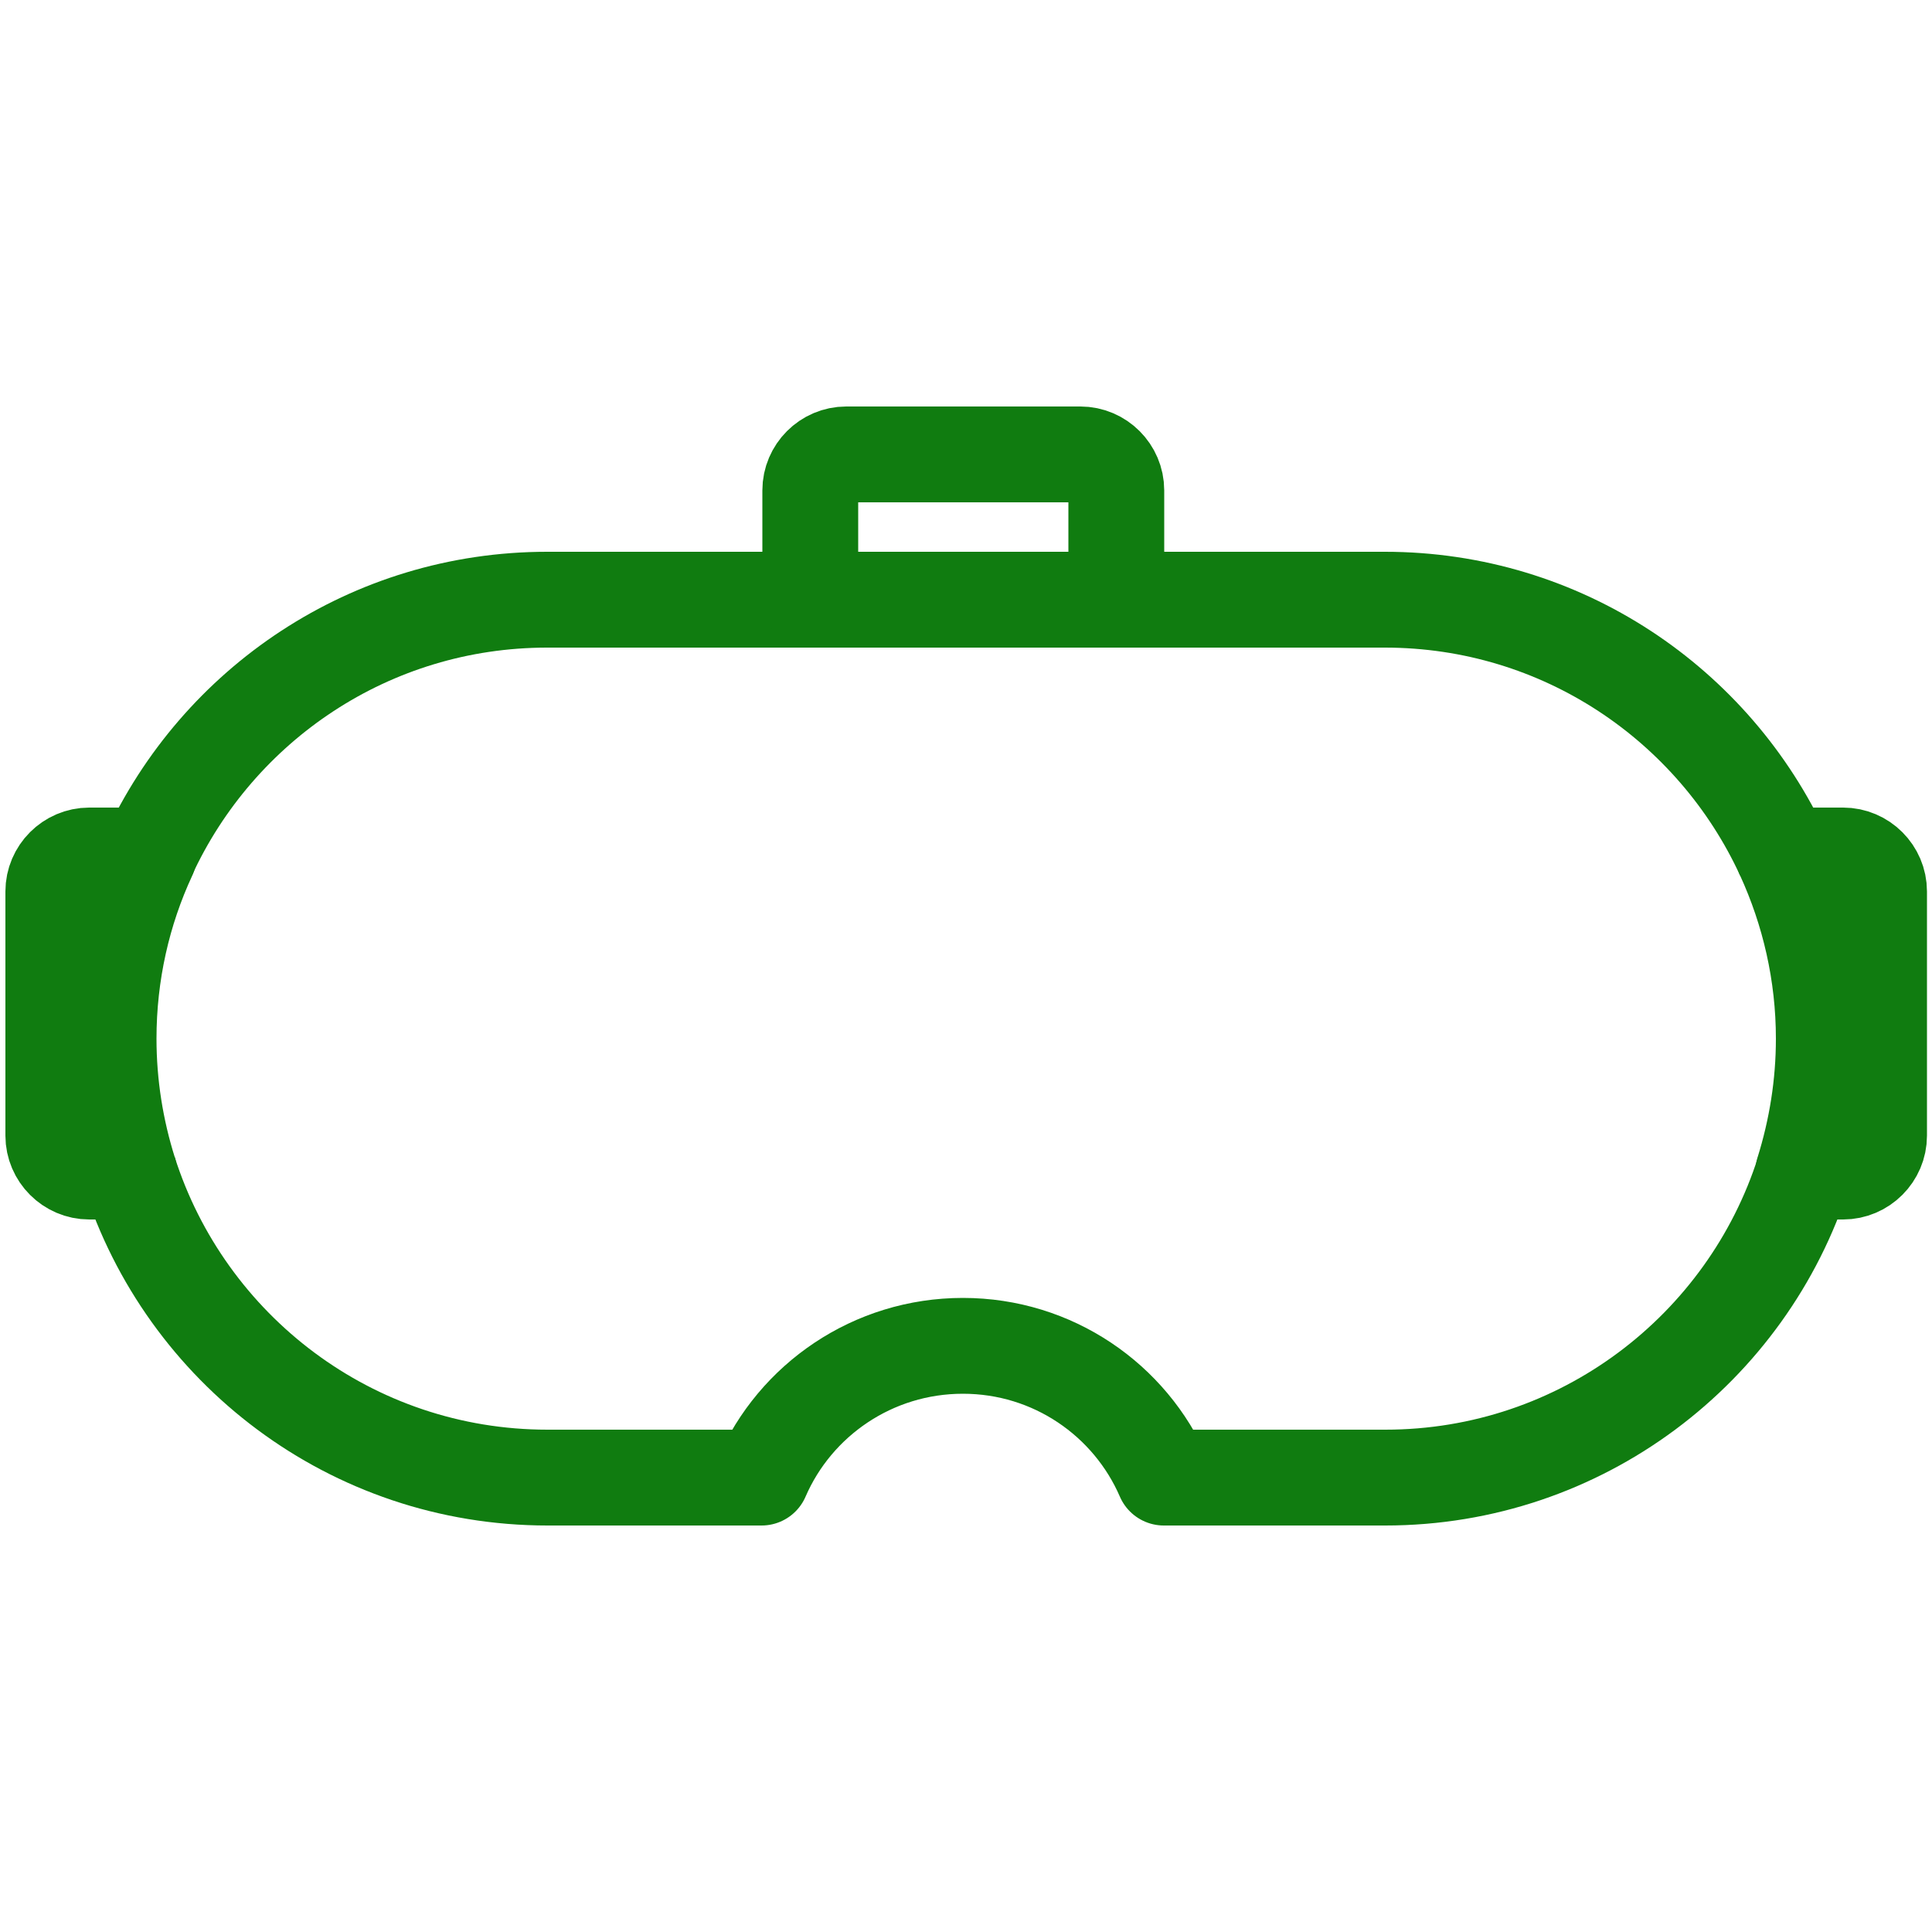
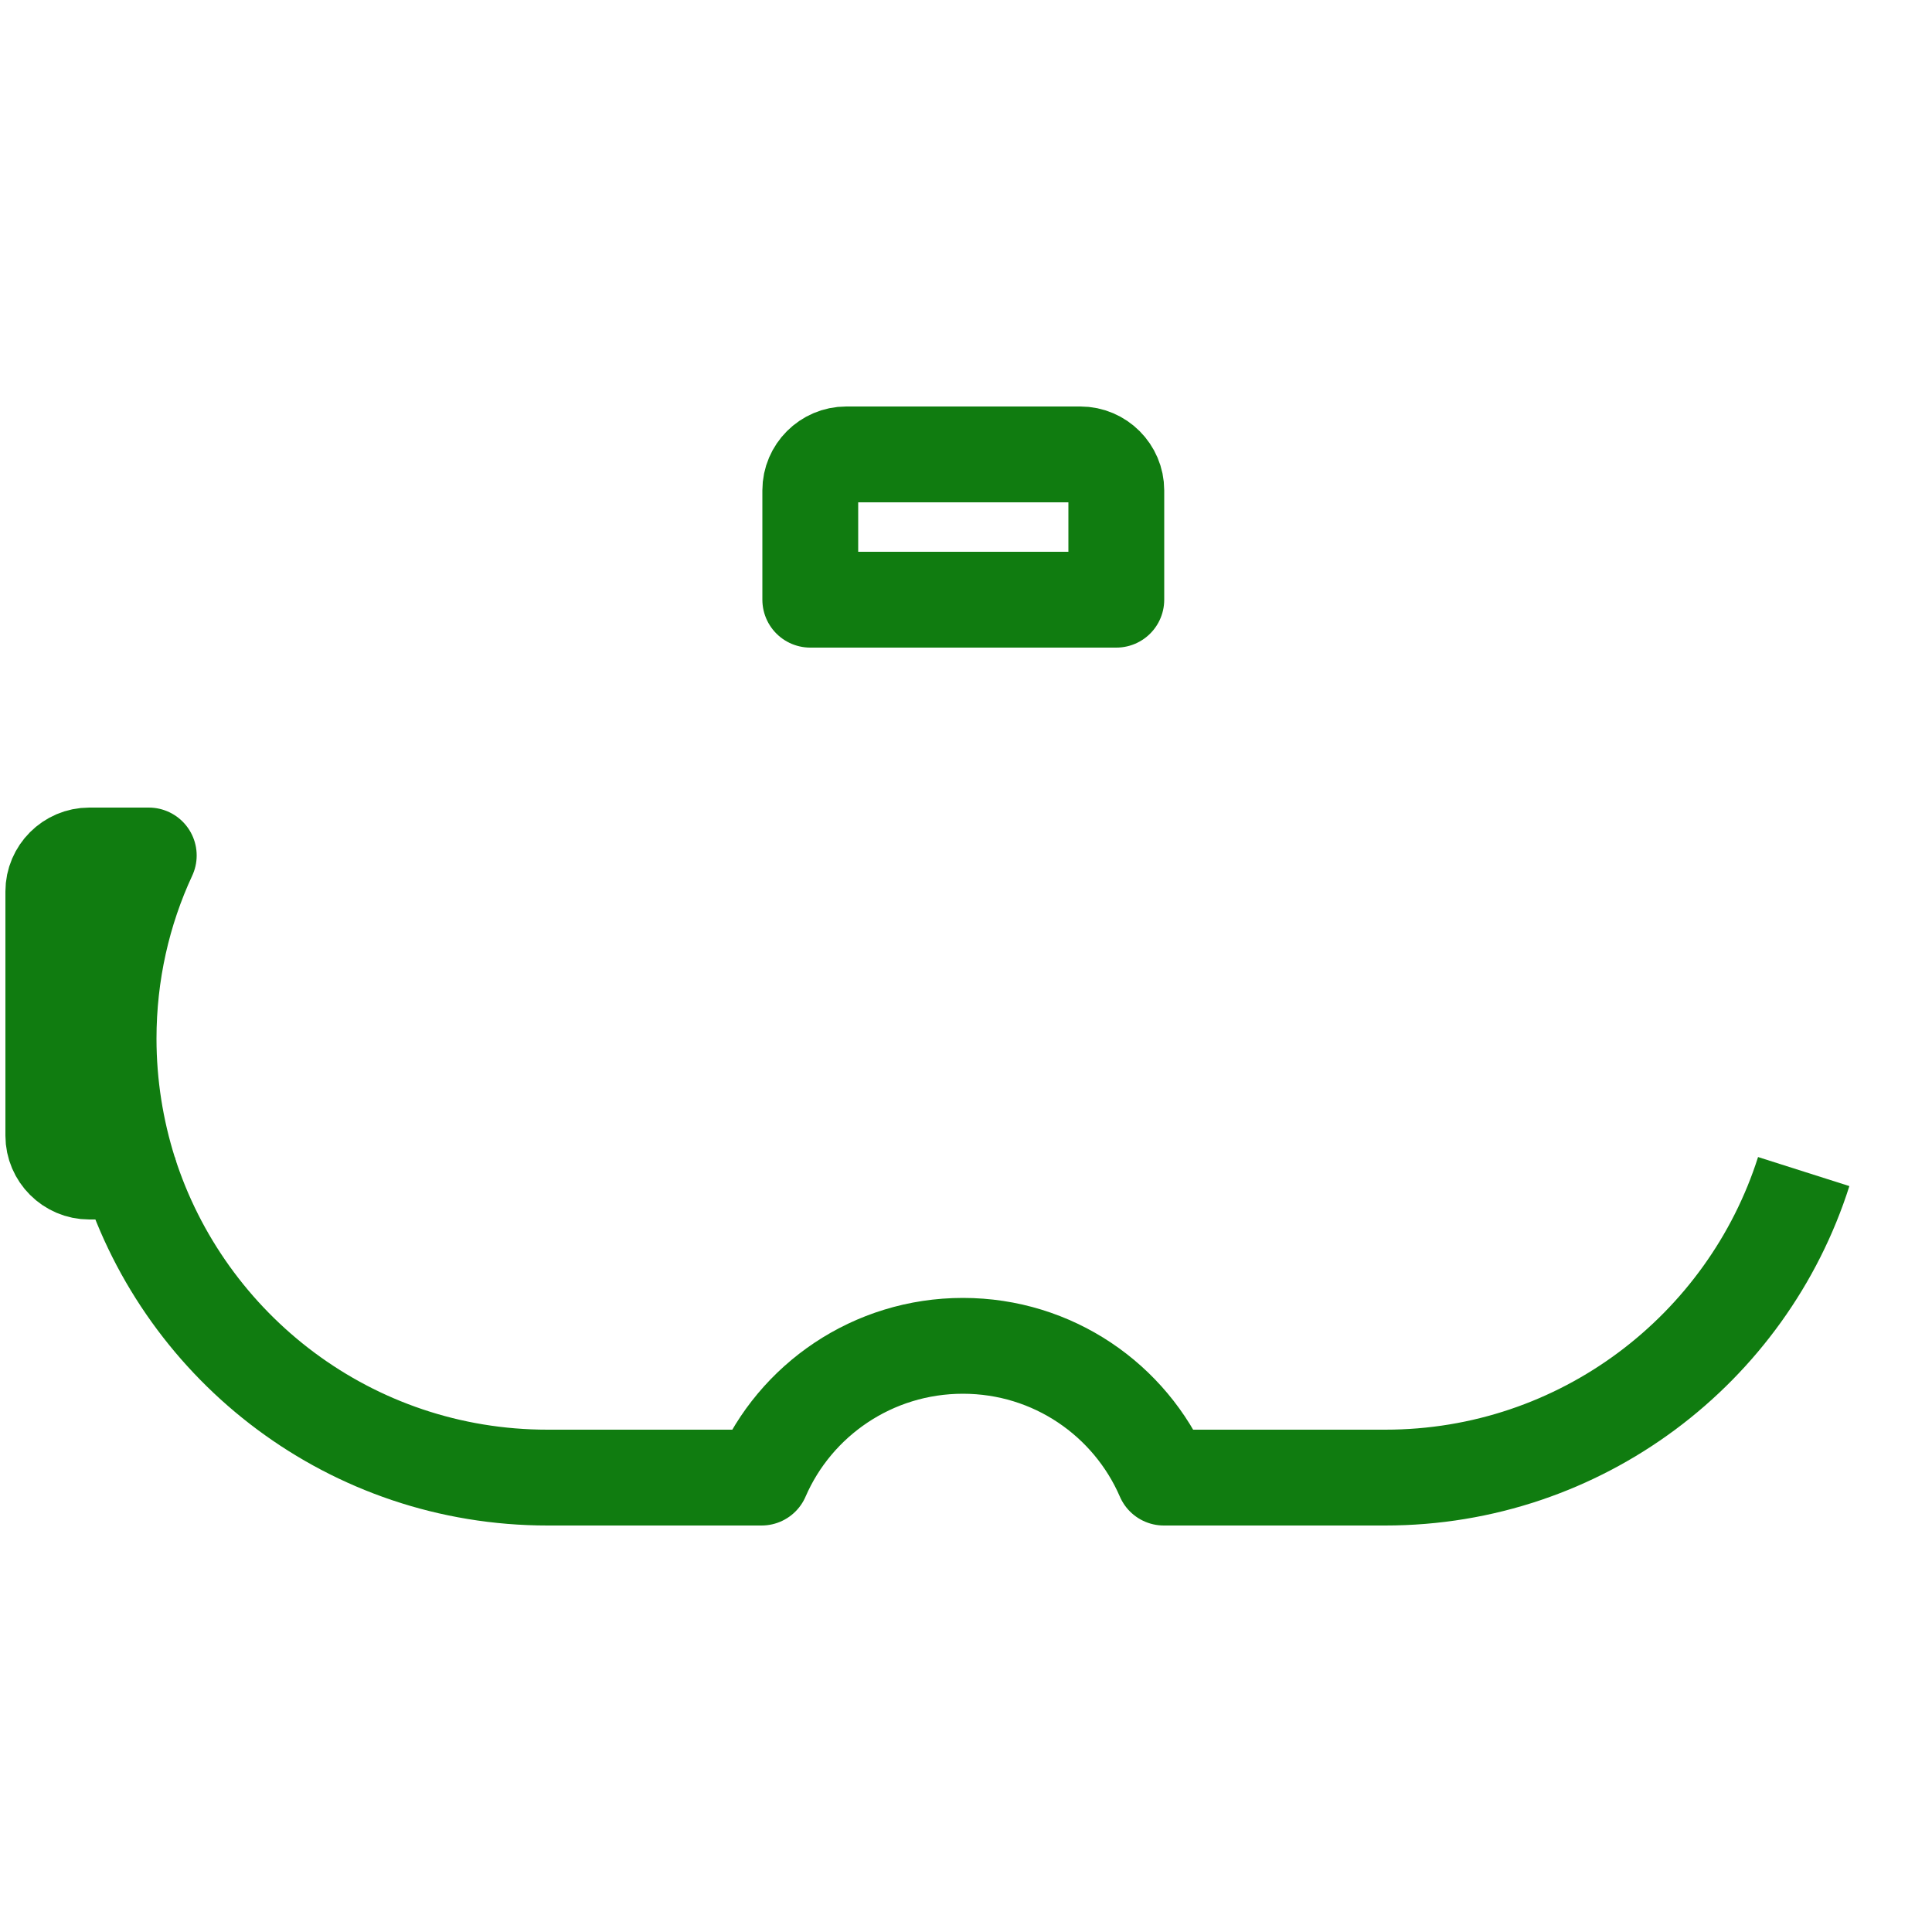
<svg xmlns="http://www.w3.org/2000/svg" id="Layer_1" data-name="Layer 1" viewBox="0 0 50 50">
  <defs>
    <style>
      .cls-1, .cls-2 {
        stroke: #107c10;
        stroke-linejoin: round;
        stroke-width: 2.48px;
      }

      .cls-2 {
        fill: none;
      }
    </style>
  </defs>
-   <path class="cls-2" d="M46.16,22.14c-1.8-3.91-5.74-6.62-10.32-6.62H14.16c-4.58,0-8.52,2.71-10.32,6.62" />
  <path class="cls-2" d="M3.34,30.32c1.46,4.59,5.75,7.92,10.83,7.92h5.54c.87-2.01,2.88-3.41,5.21-3.41s4.33,1.4,5.2,3.41h5.73c5.07,0,9.37-3.33,10.83-7.92" />
  <path class="cls-1" d="M3.84,22.14h-1.53c-.51,0-.93.42-.93.93v6.32c0,.51.42.93.93.93h1.03c-.34-1.08-.53-2.24-.53-3.44,0-1.69.37-3.3,1.04-4.74Z" />
-   <path class="cls-1" d="M47.69,22.14h-1.53c.66,1.44,1.04,3.05,1.04,4.74,0,1.2-.19,2.35-.53,3.44h1.03c.51,0,.93-.42.93-.93v-6.32c0-.51-.42-.93-.93-.93Z" />
  <path class="cls-2" d="M28.89,12.69c0-.51-.42-.93-.93-.93h-6.06c-.51,0-.93.42-.93.93v2.83h7.92v-2.83Z" />
</svg>